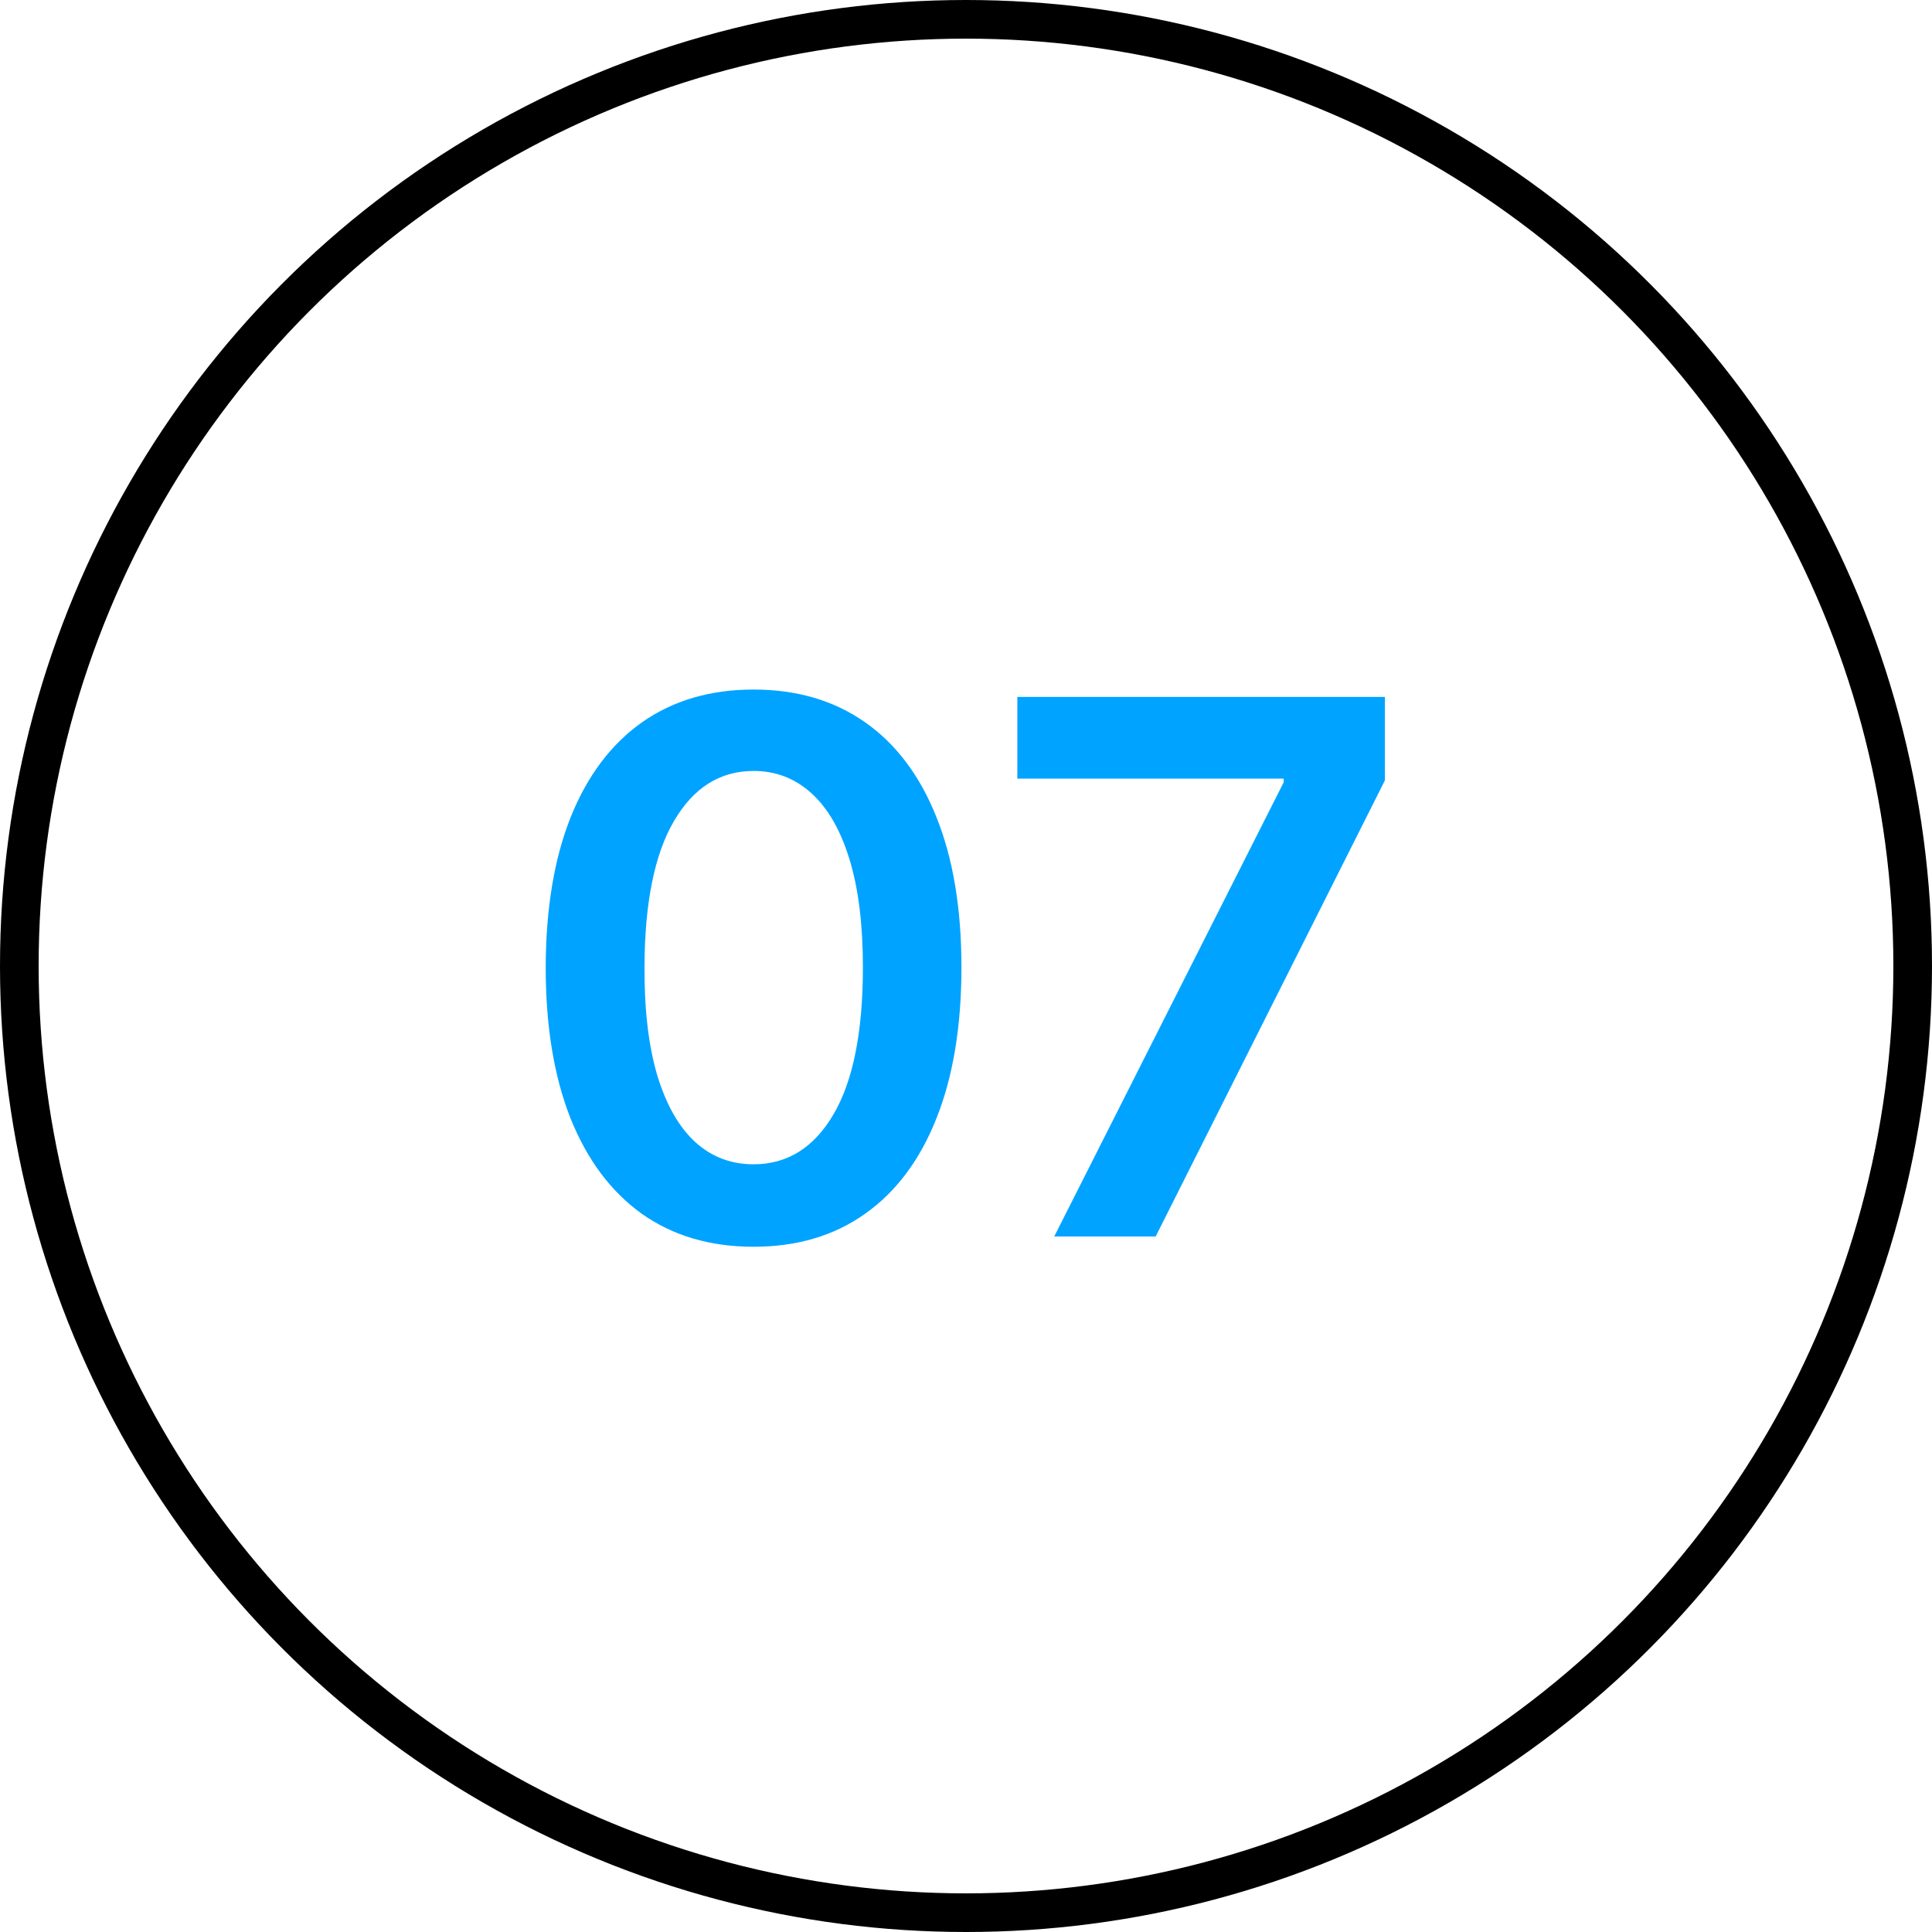
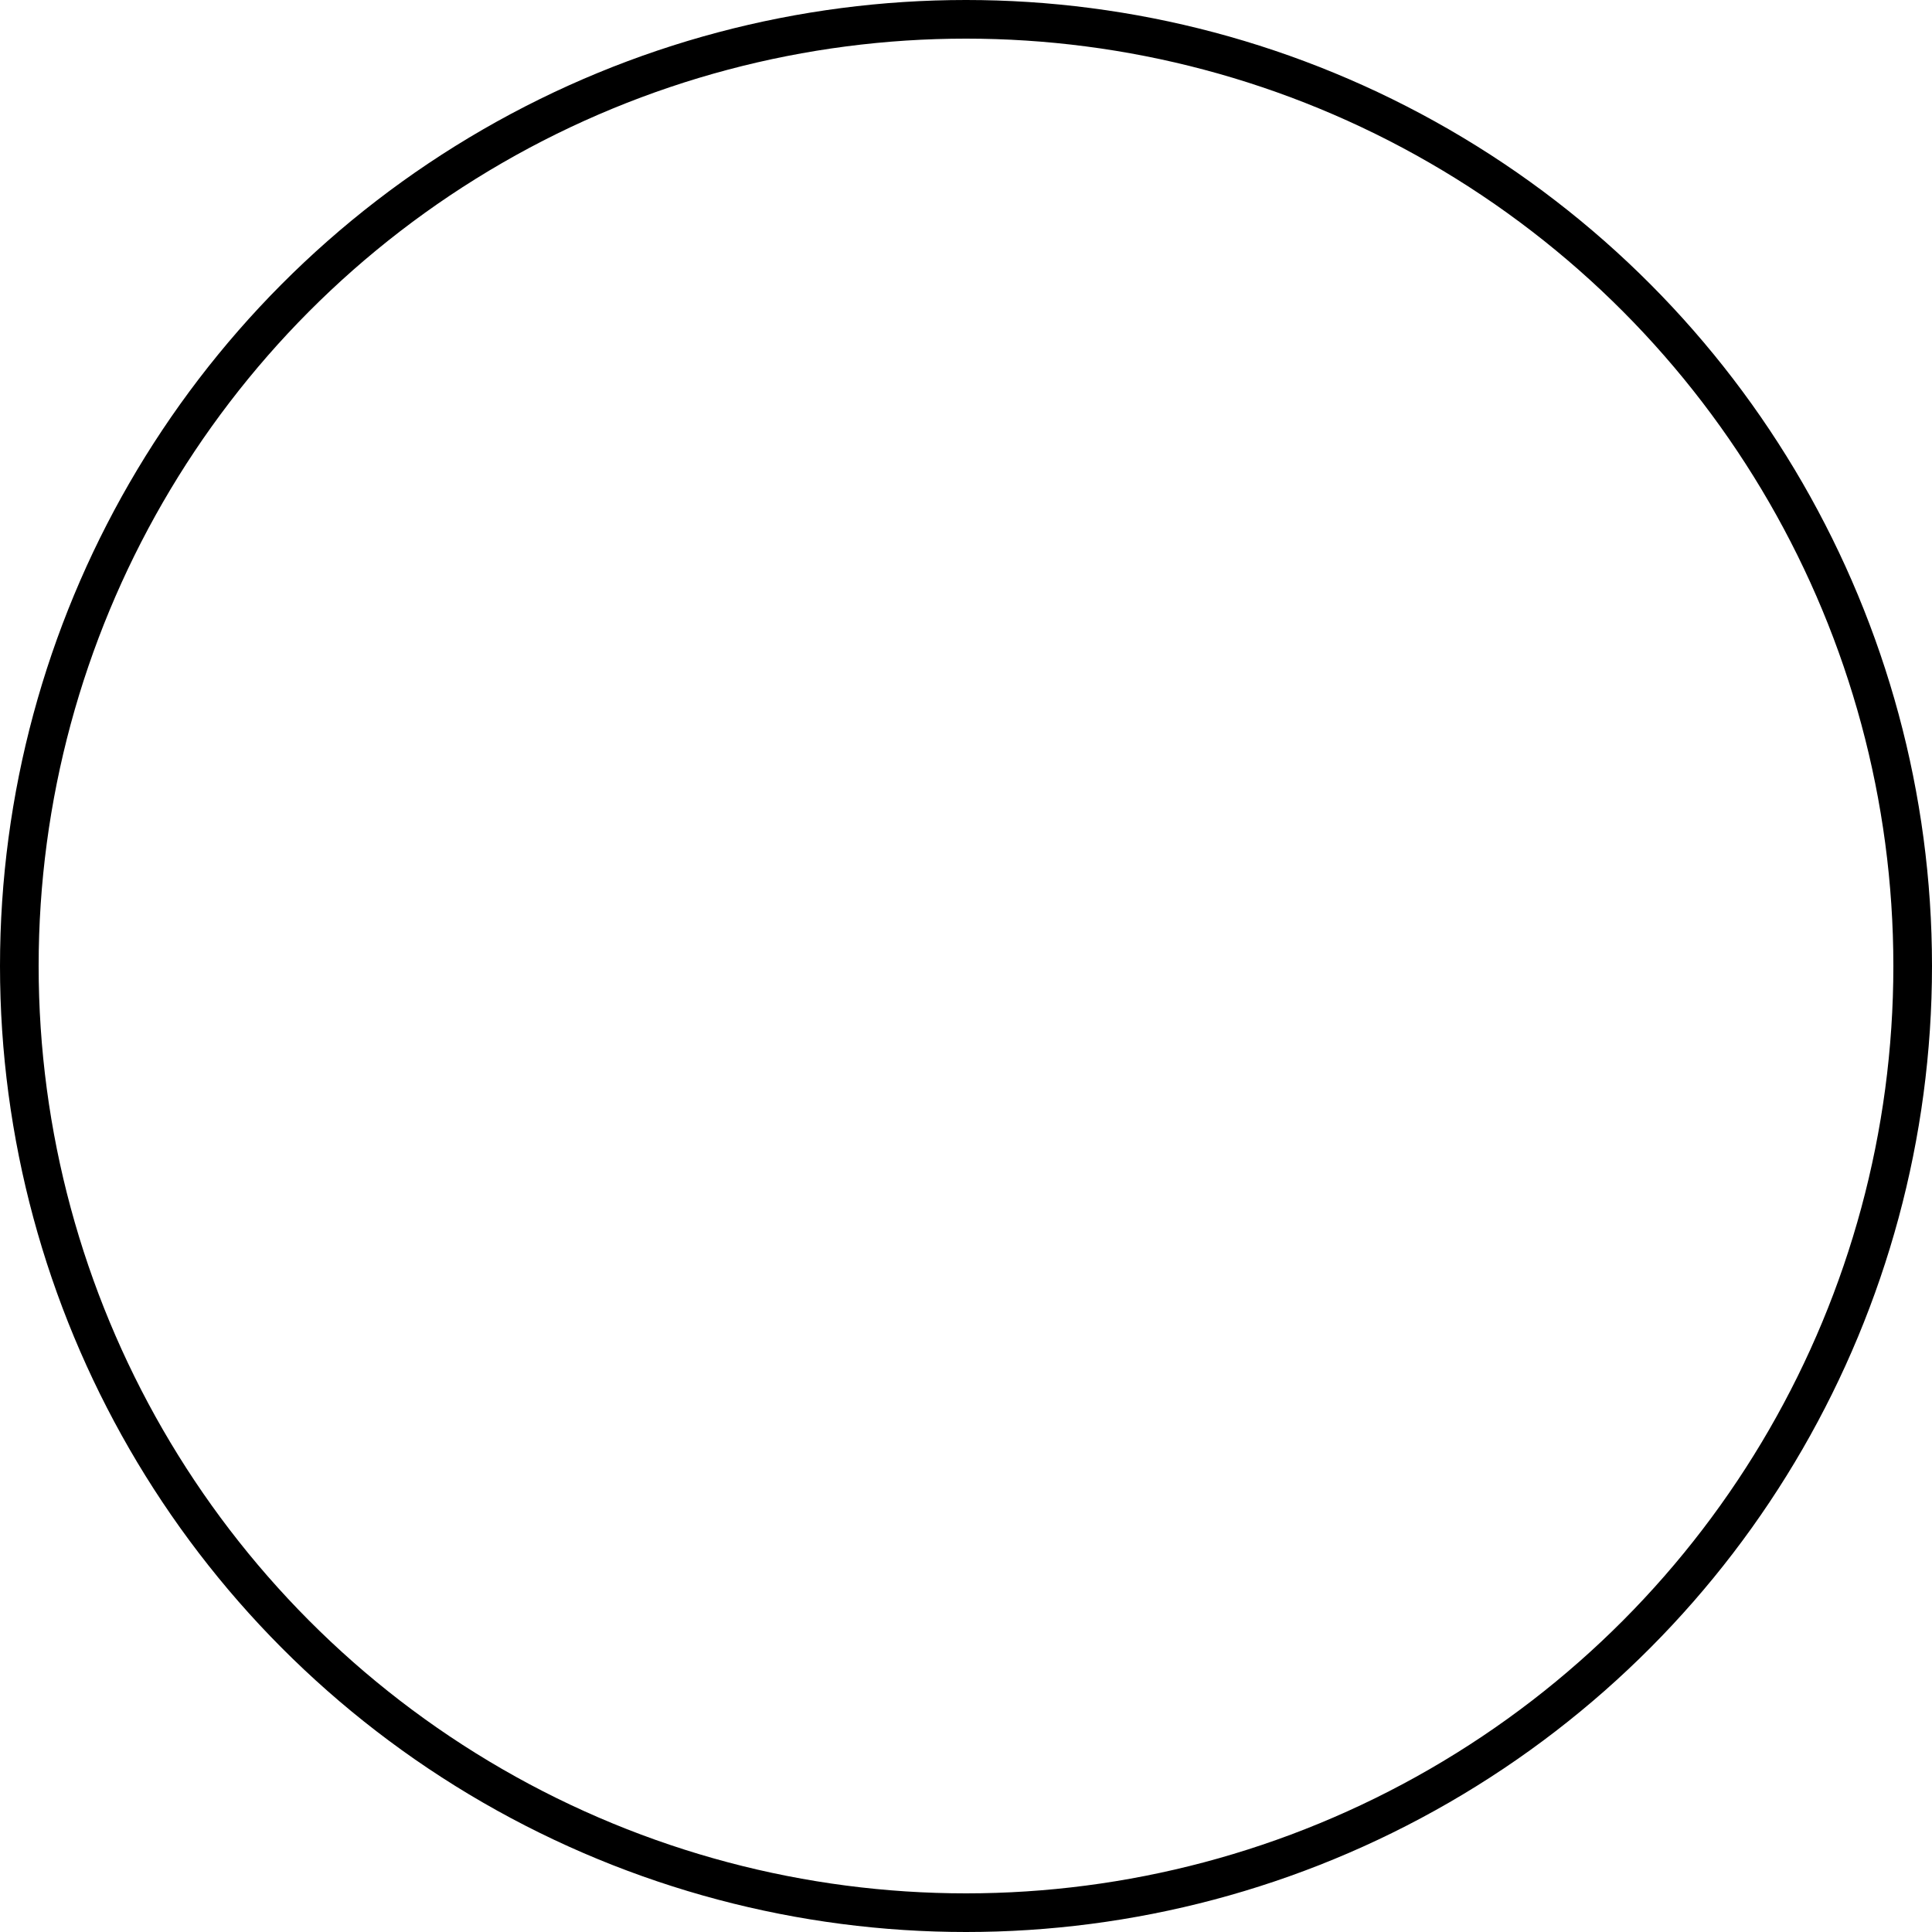
<svg xmlns="http://www.w3.org/2000/svg" width="500" height="500" viewBox="0 0 500 500" fill="none">
  <circle cx="250" cy="250" r="245" stroke="black" stroke-width="10" />
-   <path d="M195.023 322.659C183.795 322.659 174.159 319.818 166.114 314.136C158.114 308.409 151.955 300.159 147.636 289.386C143.364 278.568 141.227 265.545 141.227 250.318C141.273 235.091 143.432 222.136 147.705 211.455C152.023 200.727 158.182 192.545 166.182 186.909C174.227 181.273 183.841 178.455 195.023 178.455C206.205 178.455 215.818 181.273 223.864 186.909C231.909 192.545 238.068 200.727 242.341 211.455C246.659 222.182 248.818 235.136 248.818 250.318C248.818 265.591 246.659 278.636 242.341 289.455C238.068 300.227 231.909 308.455 223.864 314.136C215.864 319.818 206.25 322.659 195.023 322.659ZM195.023 301.318C203.75 301.318 210.636 297.023 215.682 288.432C220.773 279.795 223.318 267.091 223.318 250.318C223.318 239.227 222.159 229.909 219.841 222.364C217.523 214.818 214.25 209.136 210.023 205.318C205.795 201.455 200.795 199.523 195.023 199.523C186.341 199.523 179.477 203.841 174.432 212.477C169.386 221.068 166.841 233.682 166.795 250.318C166.75 261.455 167.864 270.818 170.136 278.409C172.455 286 175.727 291.727 179.955 295.591C184.182 299.409 189.205 301.318 195.023 301.318ZM272.835 320L332.222 202.455V201.5H263.29V180.364H358.403V201.977L299.085 320H272.835Z" fill="#00A3FF" />
</svg>